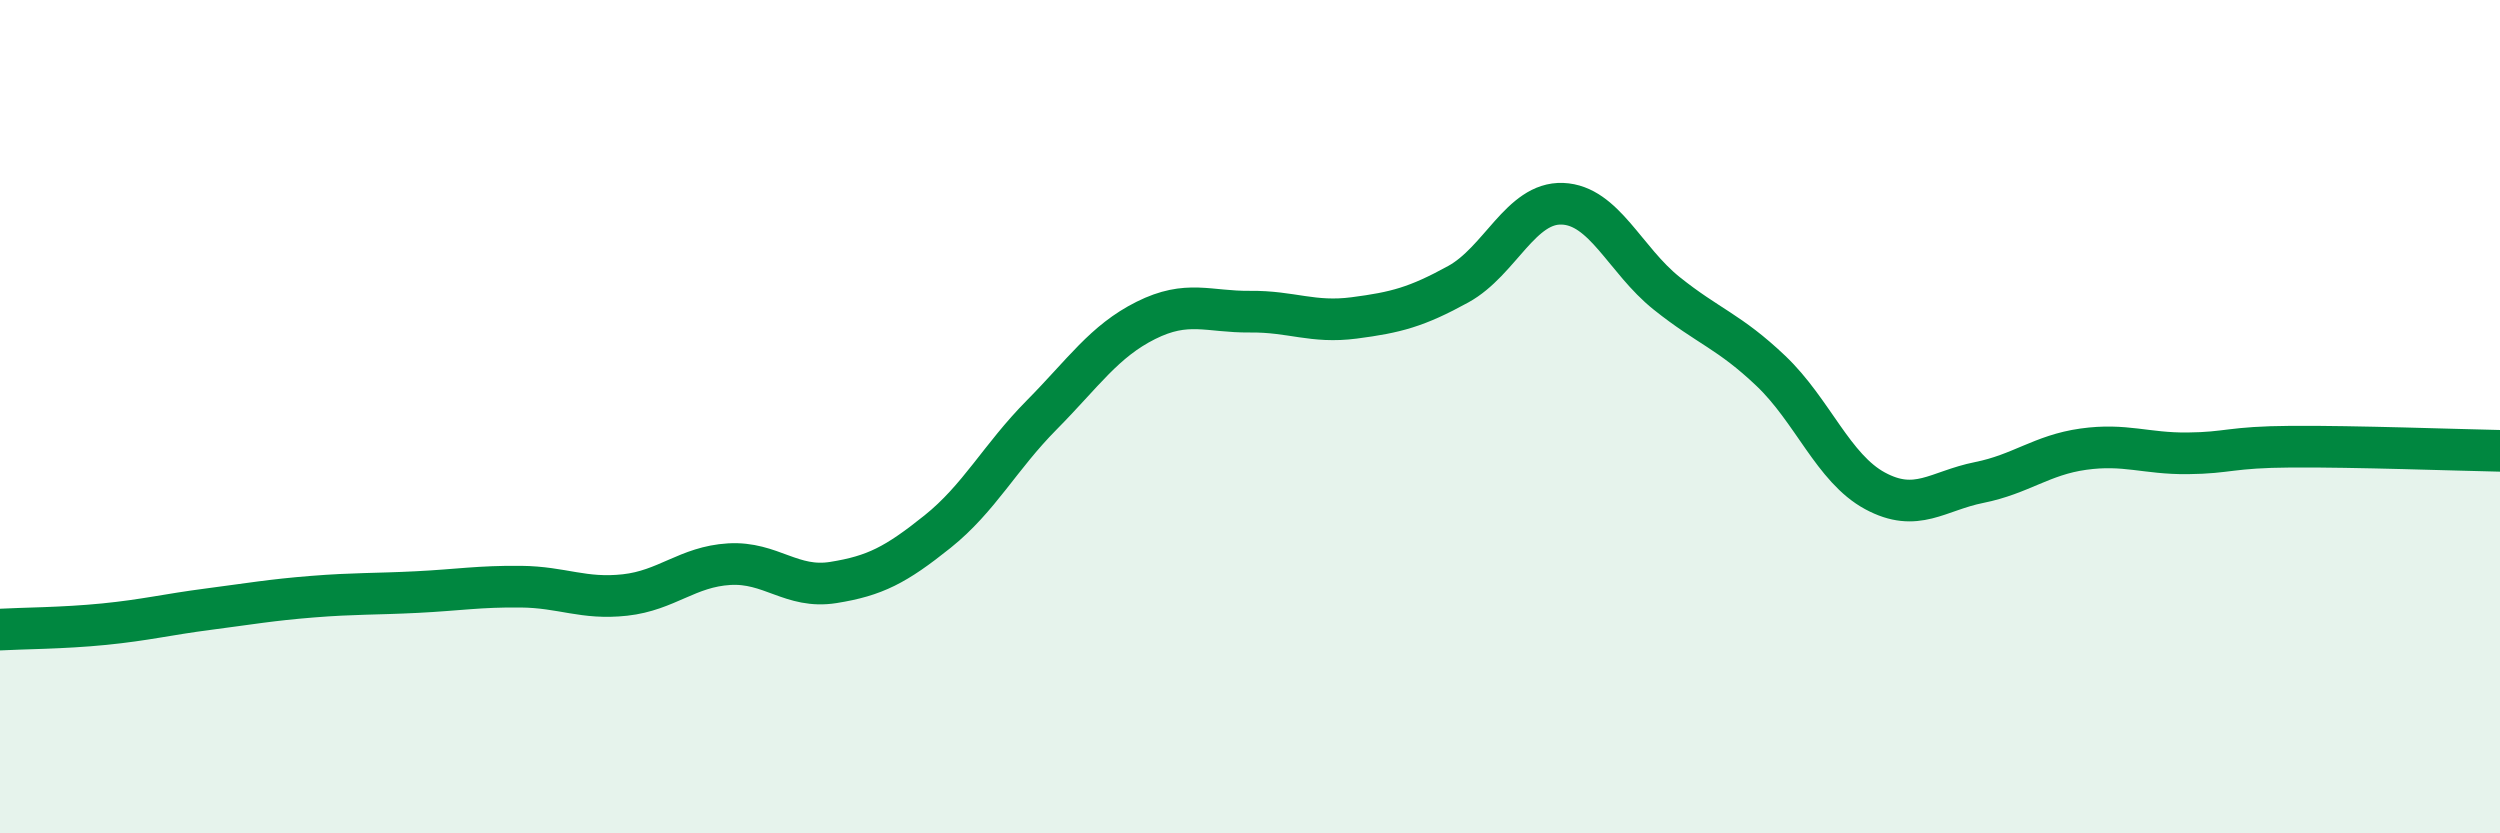
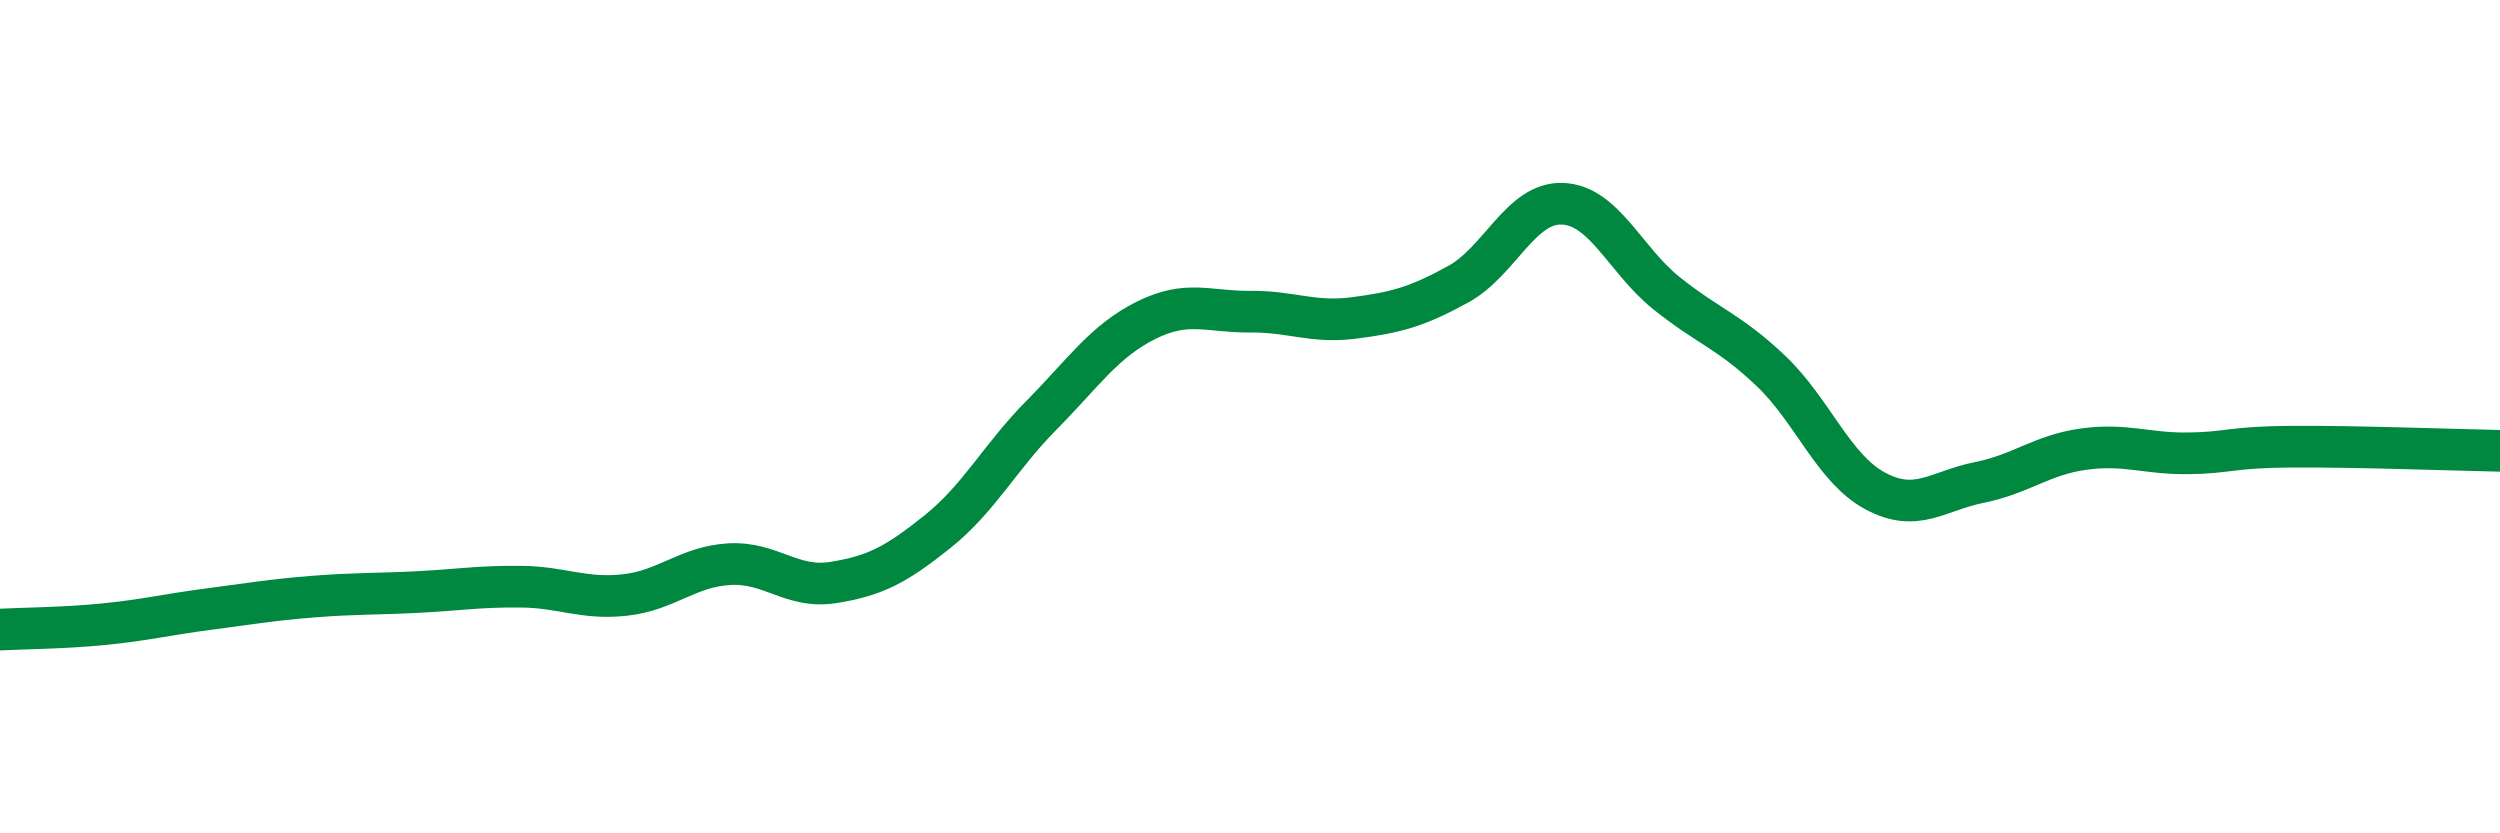
<svg xmlns="http://www.w3.org/2000/svg" width="60" height="20" viewBox="0 0 60 20">
-   <path d="M 0,15.11 C 0.5,15.08 1.5,15.08 2.5,14.98 C 3.5,14.88 4,14.75 5,14.62 C 6,14.49 6.5,14.4 7.5,14.32 C 8.5,14.24 9,14.26 10,14.21 C 11,14.16 11.5,14.07 12.5,14.08 C 13.5,14.09 14,14.39 15,14.28 C 16,14.17 16.5,13.6 17.5,13.54 C 18.5,13.48 19,14.14 20,13.98 C 21,13.82 21.5,13.56 22.5,12.76 C 23.5,11.96 24,10.97 25,9.96 C 26,8.95 26.5,8.19 27.5,7.69 C 28.5,7.19 29,7.49 30,7.48 C 31,7.47 31.5,7.76 32.5,7.63 C 33.5,7.5 34,7.37 35,6.82 C 36,6.27 36.5,4.85 37.5,4.89 C 38.5,4.93 39,6.24 40,7.04 C 41,7.84 41.5,7.95 42.5,8.9 C 43.5,9.85 44,11.24 45,11.78 C 46,12.32 46.5,11.78 47.5,11.58 C 48.5,11.38 49,10.92 50,10.78 C 51,10.64 51.5,10.89 52.5,10.88 C 53.5,10.87 53.5,10.73 55,10.72 C 56.5,10.71 59,10.8 60,10.82L60 20L0 20Z" fill="#008740" opacity="0.1" stroke-linecap="round" stroke-linejoin="round" />
  <path d="M 0,15.11 C 0.5,15.08 1.5,15.08 2.5,14.98 C 3.5,14.88 4,14.75 5,14.62 C 6,14.49 6.5,14.4 7.5,14.32 C 8.5,14.24 9,14.26 10,14.21 C 11,14.16 11.5,14.07 12.5,14.08 C 13.5,14.09 14,14.39 15,14.28 C 16,14.17 16.5,13.6 17.5,13.54 C 18.5,13.48 19,14.14 20,13.98 C 21,13.82 21.5,13.56 22.5,12.76 C 23.5,11.96 24,10.97 25,9.96 C 26,8.95 26.5,8.19 27.5,7.69 C 28.5,7.19 29,7.49 30,7.48 C 31,7.47 31.5,7.76 32.5,7.63 C 33.5,7.5 34,7.37 35,6.82 C 36,6.27 36.5,4.85 37.5,4.89 C 38.5,4.93 39,6.24 40,7.04 C 41,7.84 41.5,7.95 42.5,8.9 C 43.5,9.85 44,11.24 45,11.78 C 46,12.32 46.5,11.78 47.5,11.58 C 48.5,11.38 49,10.92 50,10.78 C 51,10.64 51.5,10.89 52.5,10.88 C 53.5,10.87 53.5,10.73 55,10.72 C 56.5,10.71 59,10.8 60,10.82" stroke="#008740" stroke-width="1" fill="none" stroke-linecap="round" stroke-linejoin="round" />
</svg>